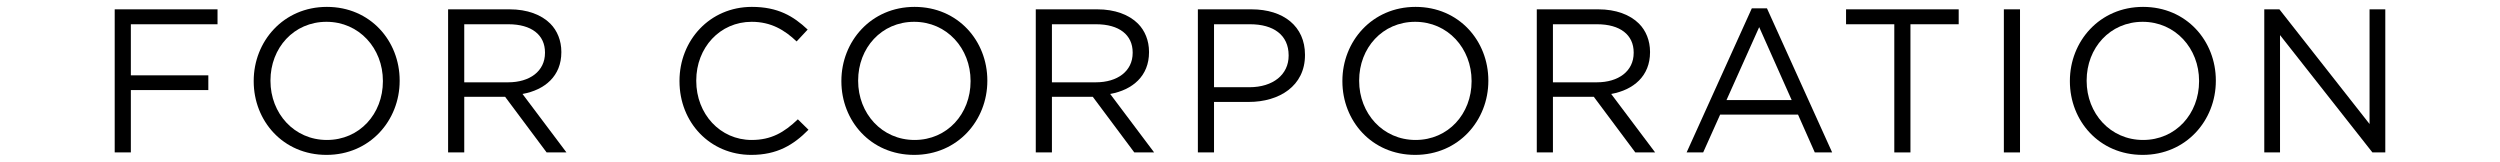
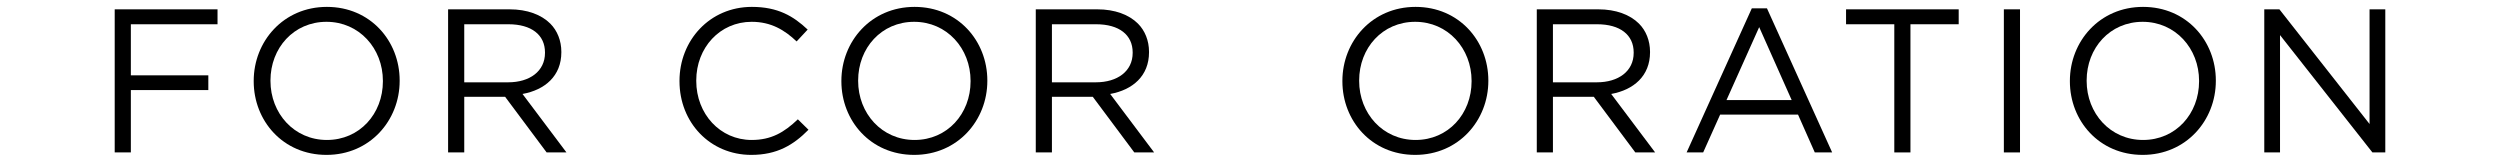
<svg xmlns="http://www.w3.org/2000/svg" id="_レイヤー_1" data-name="レイヤー_1" version="1.1" viewBox="0 0 1700 110">
  <defs>
    <style>
      .st0 {
        isolation: isolate;
      }
    </style>
  </defs>
  <g id="FOR_CORPORATION" class="st0">
    <g class="st0">
      <path d="M77.999,6.347h69.921v10.147h-58.939v34.752h52.684v10.009h-52.684v42.397h-10.981V6.347Z" />
      <path d="M172.518,55.278v-.277c0-26.829,20.156-50.321,49.765-50.321s49.487,23.215,49.487,50.043v.278c0,26.828-20.156,50.32-49.765,50.32s-49.486-23.214-49.486-50.042ZM260.37,55.278v-.277c0-22.103-16.125-40.174-38.366-40.174s-38.088,17.793-38.088,39.896v.278c0,22.101,16.125,40.172,38.366,40.172s38.088-17.793,38.088-39.895Z" />
      <path d="M304.706,6.347h41.841c11.955,0,21.546,3.614,27.663,9.73,4.726,4.727,7.506,11.538,7.506,19.184v.278c0,16.124-11.121,25.577-26.412,28.357l29.887,39.756h-13.484l-28.218-37.811h-27.802v37.811h-10.981V6.347ZM345.574,55.973c14.596,0,25.021-7.506,25.021-20.017v-.278c0-11.955-9.174-19.184-24.882-19.184h-30.026v39.479h29.887Z" />
      <path d="M462.051,55.278v-.277c0-27.523,20.573-50.321,49.209-50.321,17.654,0,28.219,6.256,37.949,15.43l-7.506,8.062c-8.202-7.784-17.376-13.345-30.582-13.345-21.546,0-37.671,17.516-37.671,39.896v.278c0,22.518,16.264,40.172,37.671,40.172,13.345,0,22.103-5.144,31.416-14.04l7.229,7.09c-10.148,10.286-21.269,17.098-38.922,17.098-28.08,0-48.791-22.103-48.791-50.042Z" />
      <path d="M572.139,55.278v-.277c0-26.829,20.156-50.321,49.765-50.321s49.487,23.215,49.487,50.043v.278c0,26.828-20.156,50.32-49.765,50.32s-49.486-23.214-49.486-50.042ZM659.991,55.278v-.277c0-22.103-16.125-40.174-38.366-40.174s-38.088,17.793-38.088,39.896v.278c0,22.101,16.125,40.172,38.366,40.172s38.088-17.793,38.088-39.895Z" />
      <path d="M704.327,6.347h41.841c11.955,0,21.546,3.614,27.663,9.73,4.726,4.727,7.506,11.538,7.506,19.184v.278c0,16.124-11.121,25.577-26.412,28.357l29.887,39.756h-13.484l-28.218-37.811h-27.802v37.811h-10.981V6.347ZM745.195,55.973c14.596,0,25.021-7.506,25.021-20.017v-.278c0-11.955-9.174-19.184-24.882-19.184h-30.026v39.479h29.887Z" />
-       <path d="M814.552,6.347h36.42c21.963,0,36.42,11.677,36.42,30.86v.277c0,20.99-17.515,31.833-38.227,31.833h-23.631v34.335h-10.981V6.347ZM849.582,59.309c16.125,0,26.689-8.618,26.689-21.407v-.277c0-13.901-10.425-21.13-26.133-21.13h-24.604v42.814h24.048Z" />
      <path d="M912.825,55.278v-.277c0-26.829,20.156-50.321,49.765-50.321s49.487,23.215,49.487,50.043v.278c0,26.828-20.156,50.32-49.766,50.32s-49.486-23.214-49.486-50.042ZM1000.678,55.278v-.277c0-22.103-16.125-40.174-38.366-40.174s-38.088,17.793-38.088,39.896v.278c0,22.101,16.125,40.172,38.366,40.172s38.088-17.793,38.088-39.895Z" />
      <path d="M1045.013,6.347h41.842c11.954,0,21.546,3.614,27.662,9.73,4.727,4.727,7.506,11.538,7.506,19.184v.278c0,16.124-11.12,25.577-26.411,28.357l29.887,39.756h-13.483l-28.219-37.811h-27.802v37.811h-10.981V6.347ZM1085.881,55.973c14.596,0,25.021-7.506,25.021-20.017v-.278c0-11.955-9.175-19.184-24.883-19.184h-30.025v39.479h29.887Z" />
      <path d="M1191.242,5.653h10.286l44.344,98h-11.815l-11.398-25.717h-52.962l-11.538,25.717h-11.26l44.344-98ZM1218.349,68.067l-22.103-49.625-22.241,49.625h44.344Z" />
      <path d="M1288.124,16.495h-32.807V6.347h76.594v10.147h-32.806v87.158h-10.981V16.495Z" />
      <path d="M1362.625,6.347h10.982v97.305h-10.982V6.347Z" />
      <path d="M1407.52,55.278v-.277c0-26.829,20.156-50.321,49.765-50.321s49.487,23.215,49.487,50.043v.278c0,26.828-20.156,50.32-49.765,50.32s-49.487-23.214-49.487-50.042ZM1495.373,55.278v-.277c0-22.103-16.125-40.174-38.366-40.174s-38.088,17.793-38.088,39.896v.278c0,22.101,16.124,40.172,38.365,40.172s38.089-17.793,38.089-39.895Z" />
      <path d="M1539.708,6.347h10.286l61.303,77.983V6.347h10.704v97.305h-8.758l-62.832-79.79v79.79h-10.703V6.347Z" />
    </g>
  </g>
</svg>